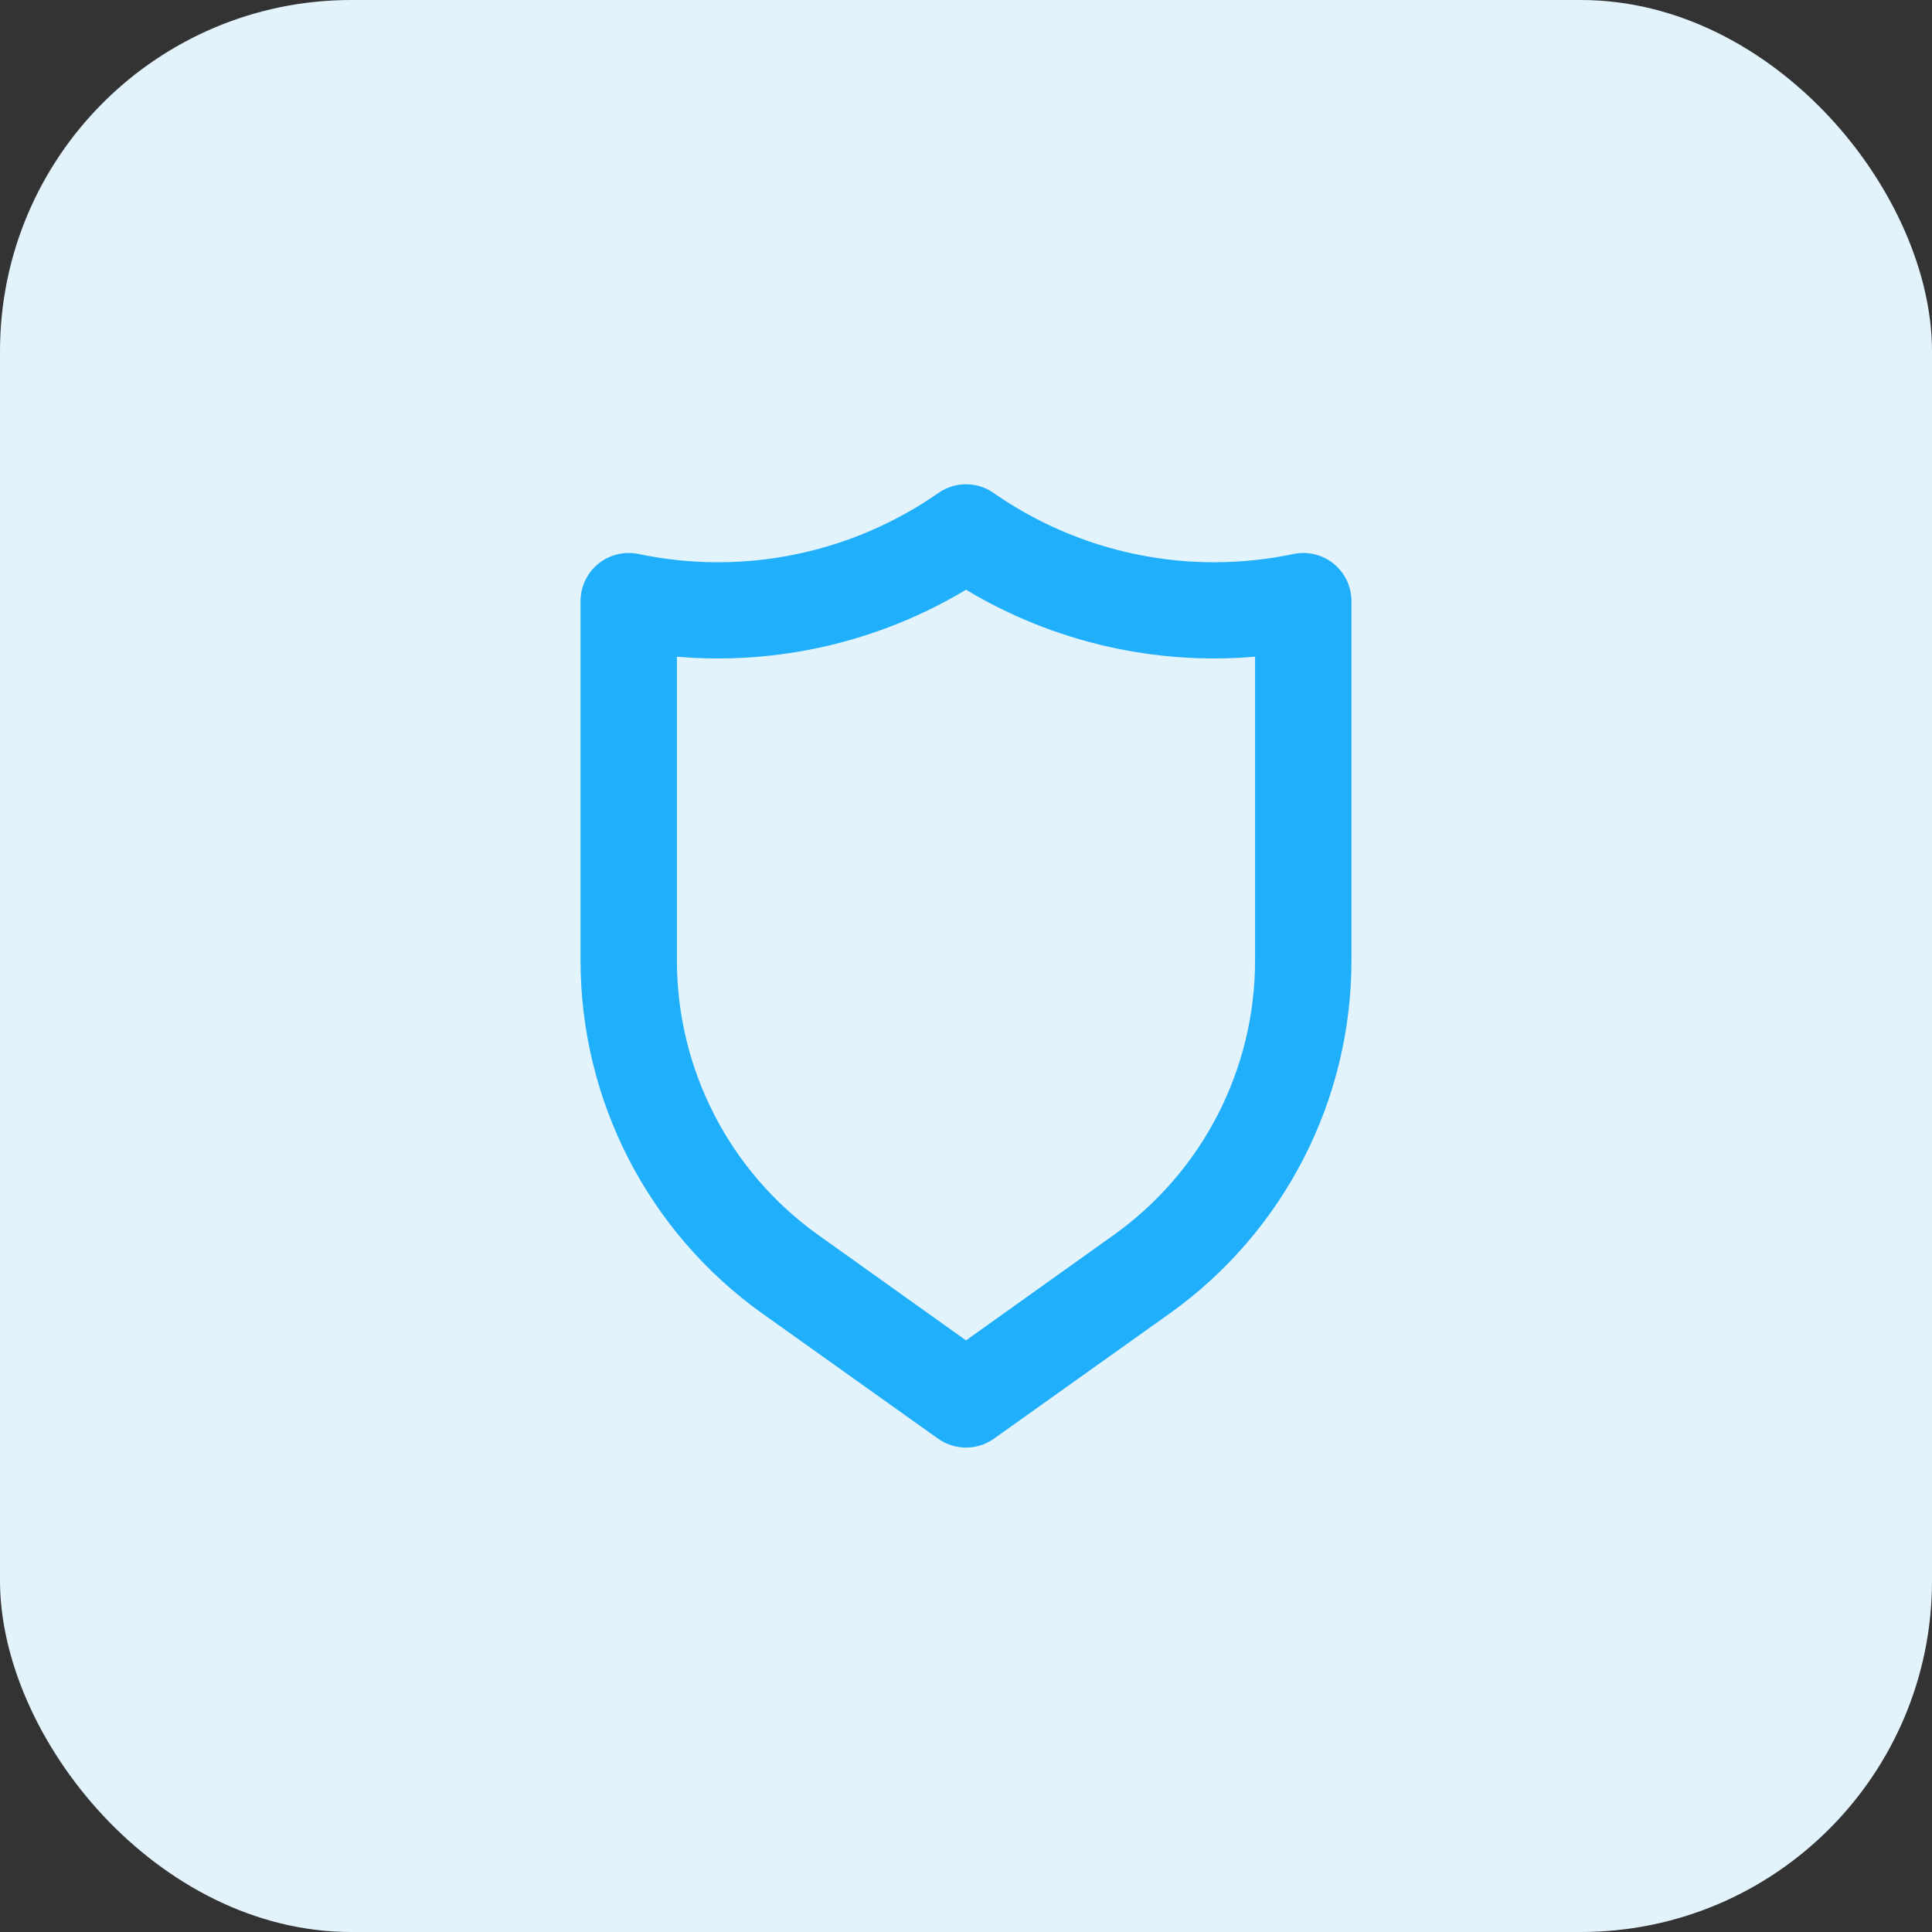
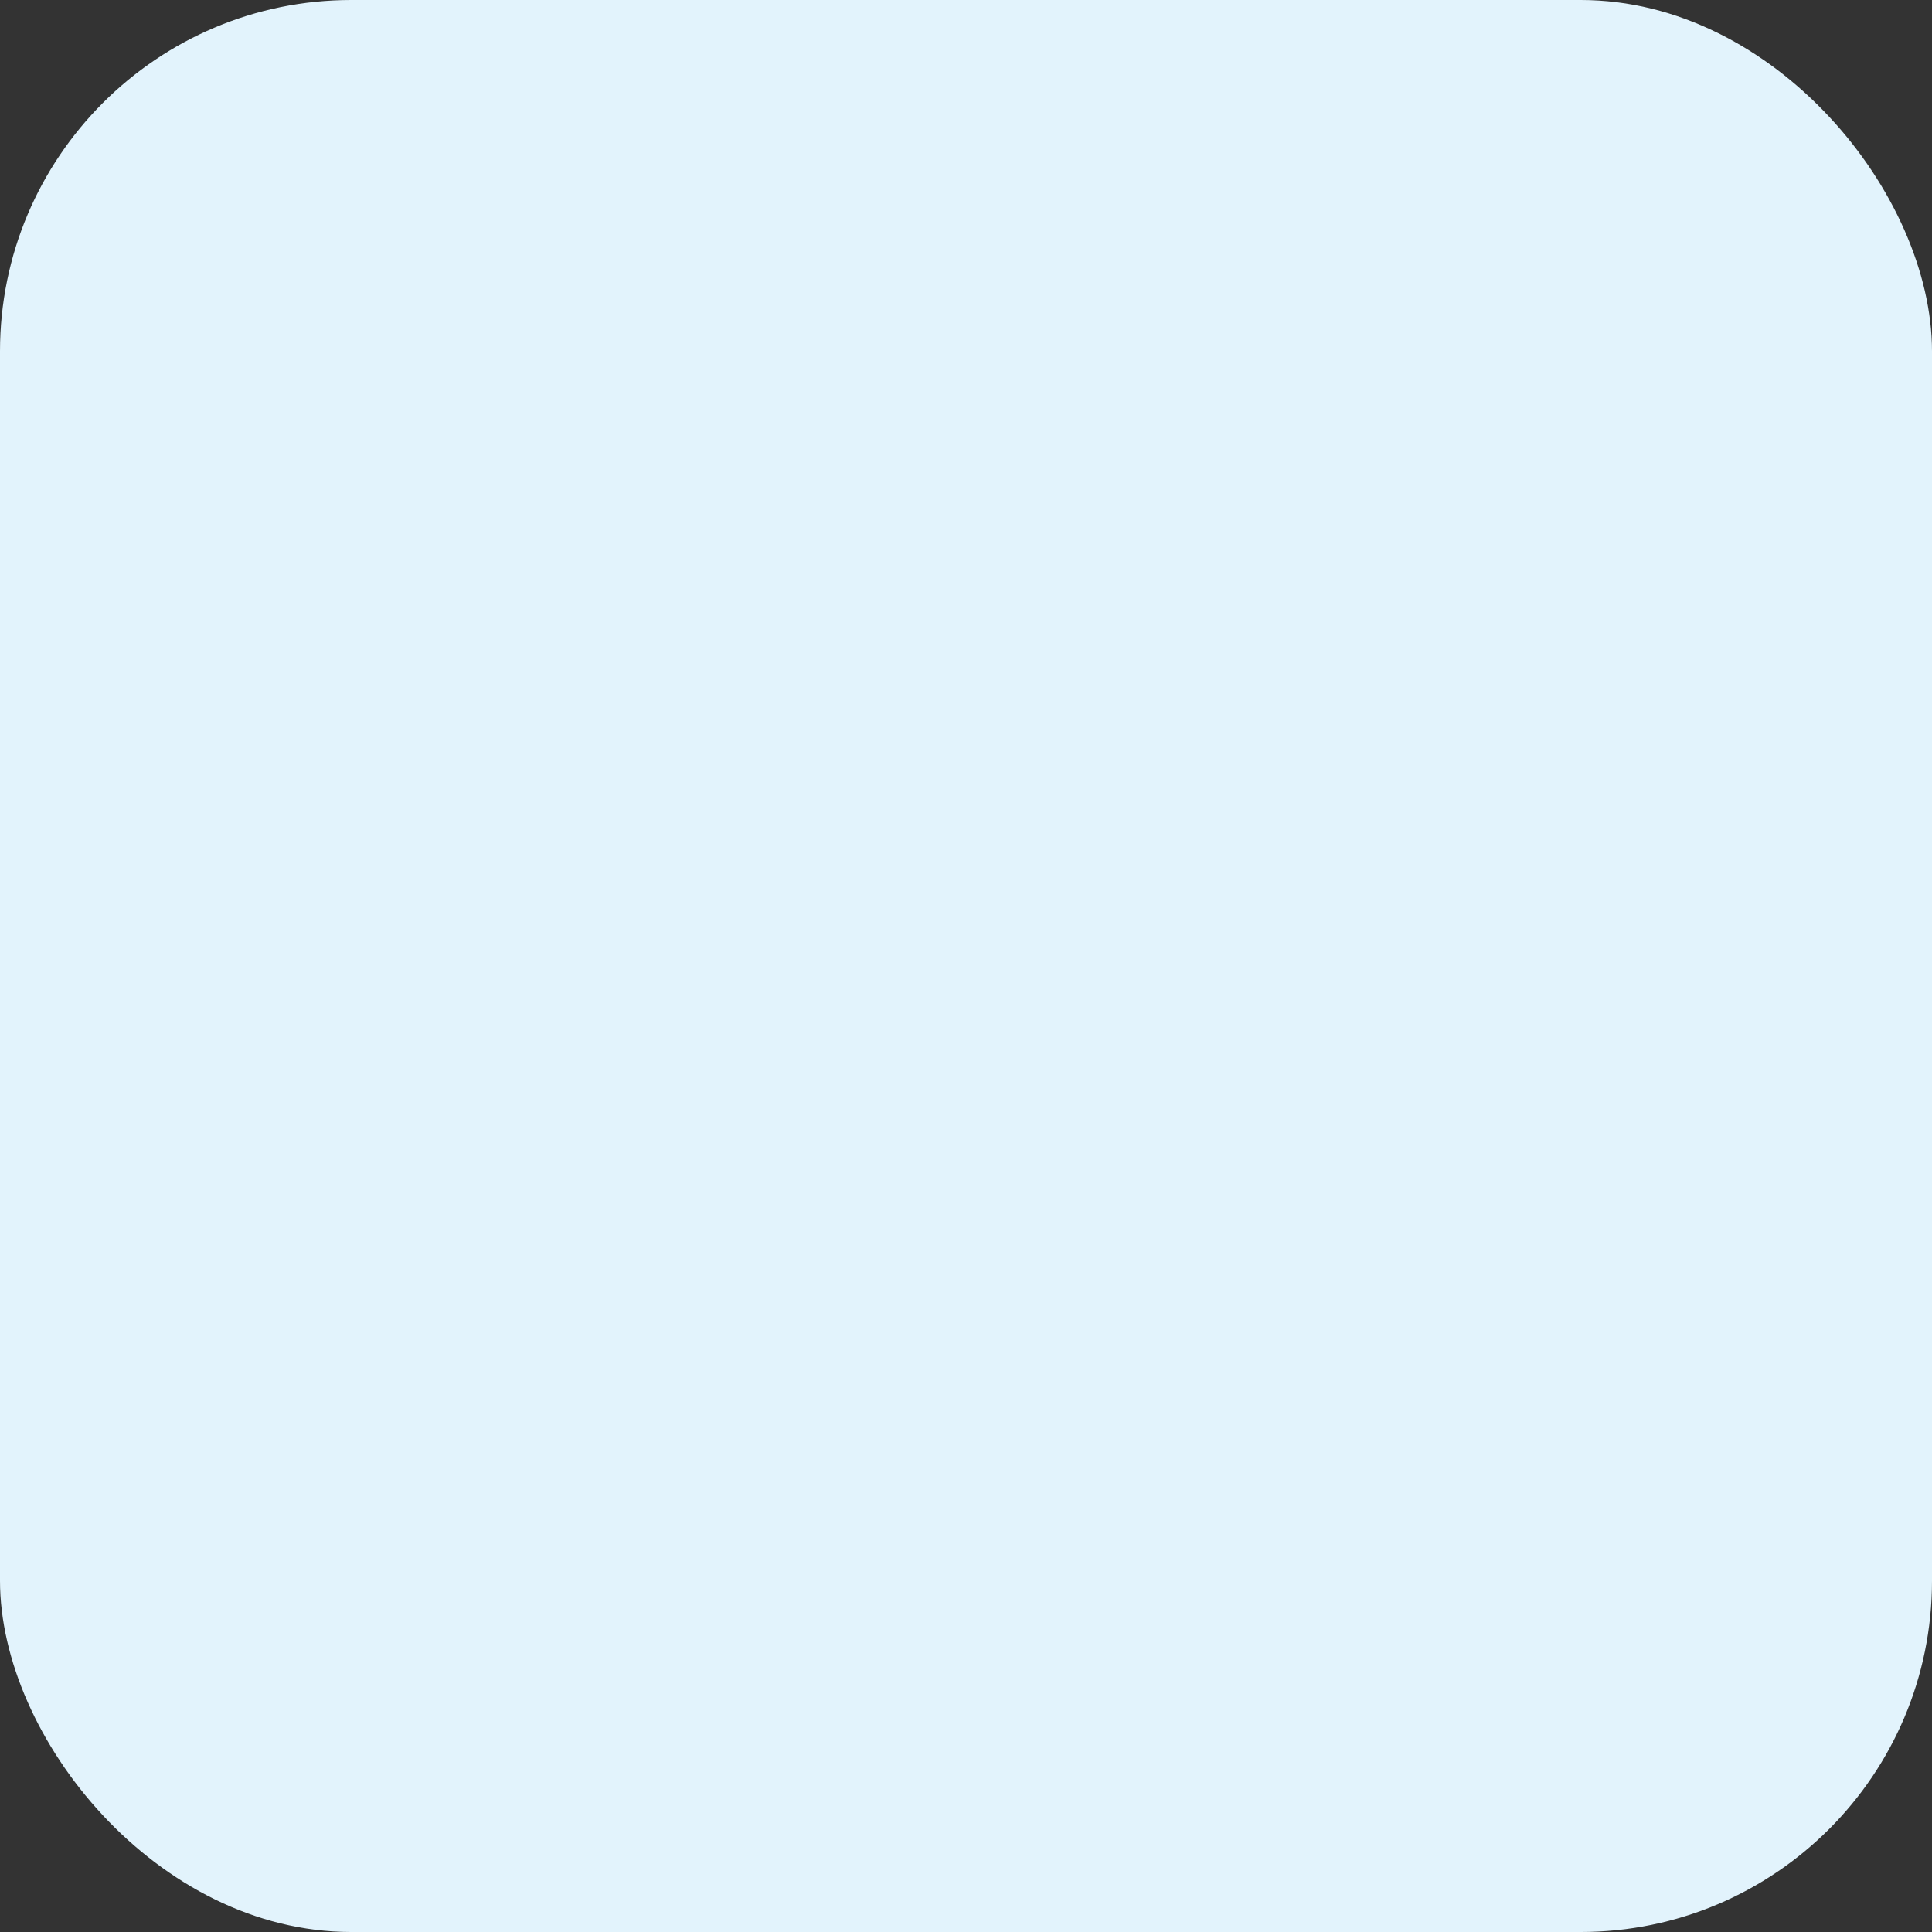
<svg xmlns="http://www.w3.org/2000/svg" width="88" height="88" viewBox="0 0 88 88" fill="none">
  <rect x="0" y="0" width="88" height="88" fill="#333333" stroke="none" />
  <rect width="88" height="88" rx="16" fill="#E2F3FC" />
-   <path d="M60.745 25.676C60.49 25.47 60.192 25.323 59.873 25.247C59.554 25.171 59.222 25.168 58.901 25.237C56.556 25.728 54.135 25.735 51.788 25.255C49.44 24.776 47.216 23.821 45.251 22.45C44.884 22.195 44.447 22.058 44 22.058C43.553 22.058 43.117 22.195 42.749 22.45C40.784 23.821 38.56 24.776 36.212 25.255C33.865 25.735 31.444 25.728 29.099 25.237C28.778 25.168 28.446 25.171 28.127 25.247C27.808 25.323 27.51 25.47 27.255 25.676C27.001 25.882 26.796 26.143 26.655 26.44C26.515 26.736 26.442 27.06 26.443 27.388V43.737C26.441 46.884 27.191 49.985 28.63 52.783C30.07 55.581 32.156 57.995 34.717 59.824L42.727 65.529C43.099 65.794 43.544 65.936 44 65.936C44.456 65.936 44.901 65.794 45.273 65.529L53.283 59.824C55.844 57.995 57.931 55.581 59.37 52.783C60.809 49.985 61.559 46.884 61.557 43.737V27.388C61.558 27.06 61.485 26.736 61.345 26.44C61.204 26.143 60.999 25.882 60.745 25.676ZM57.167 43.737C57.169 46.184 56.587 48.595 55.468 50.771C54.35 52.947 52.728 54.824 50.737 56.246L44 61.053L37.263 56.246C35.272 54.824 33.65 52.947 32.532 50.771C31.413 48.595 30.831 46.184 30.832 43.737V29.911C35.433 30.305 40.041 29.238 44 26.861C47.959 29.238 52.567 30.305 57.167 29.911V43.737Z" fill="#20AFFB" />
</svg>